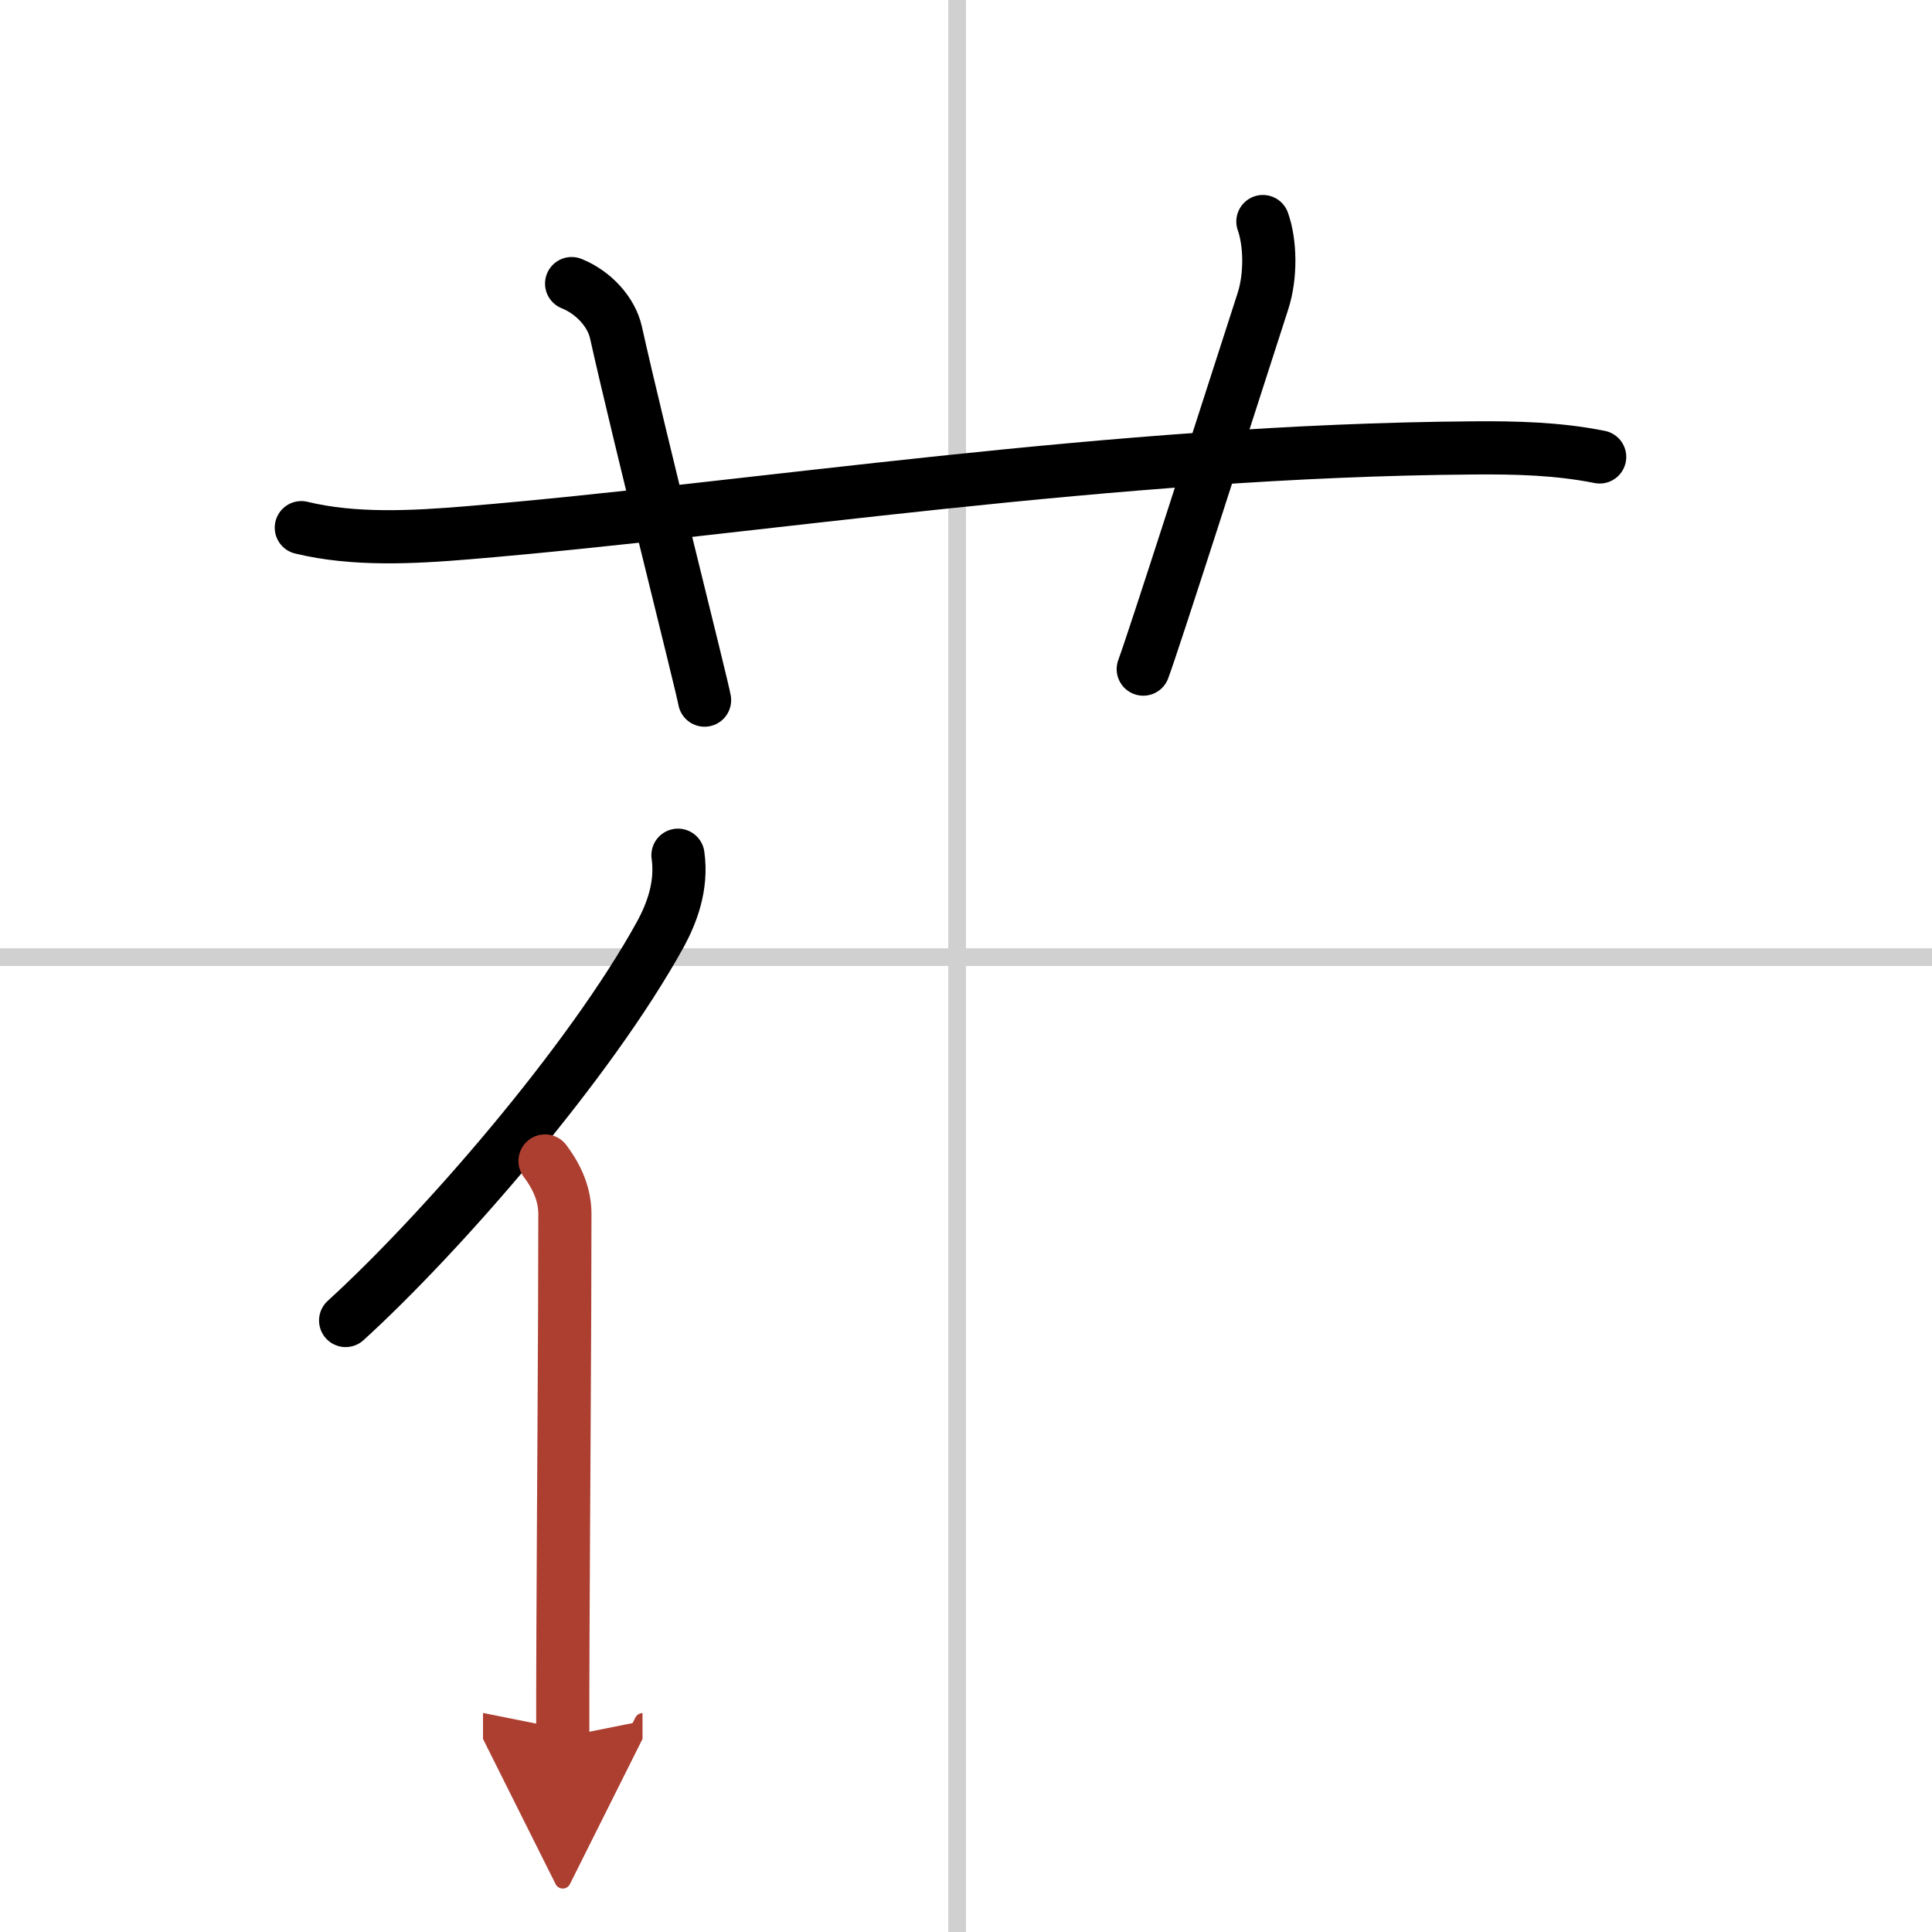
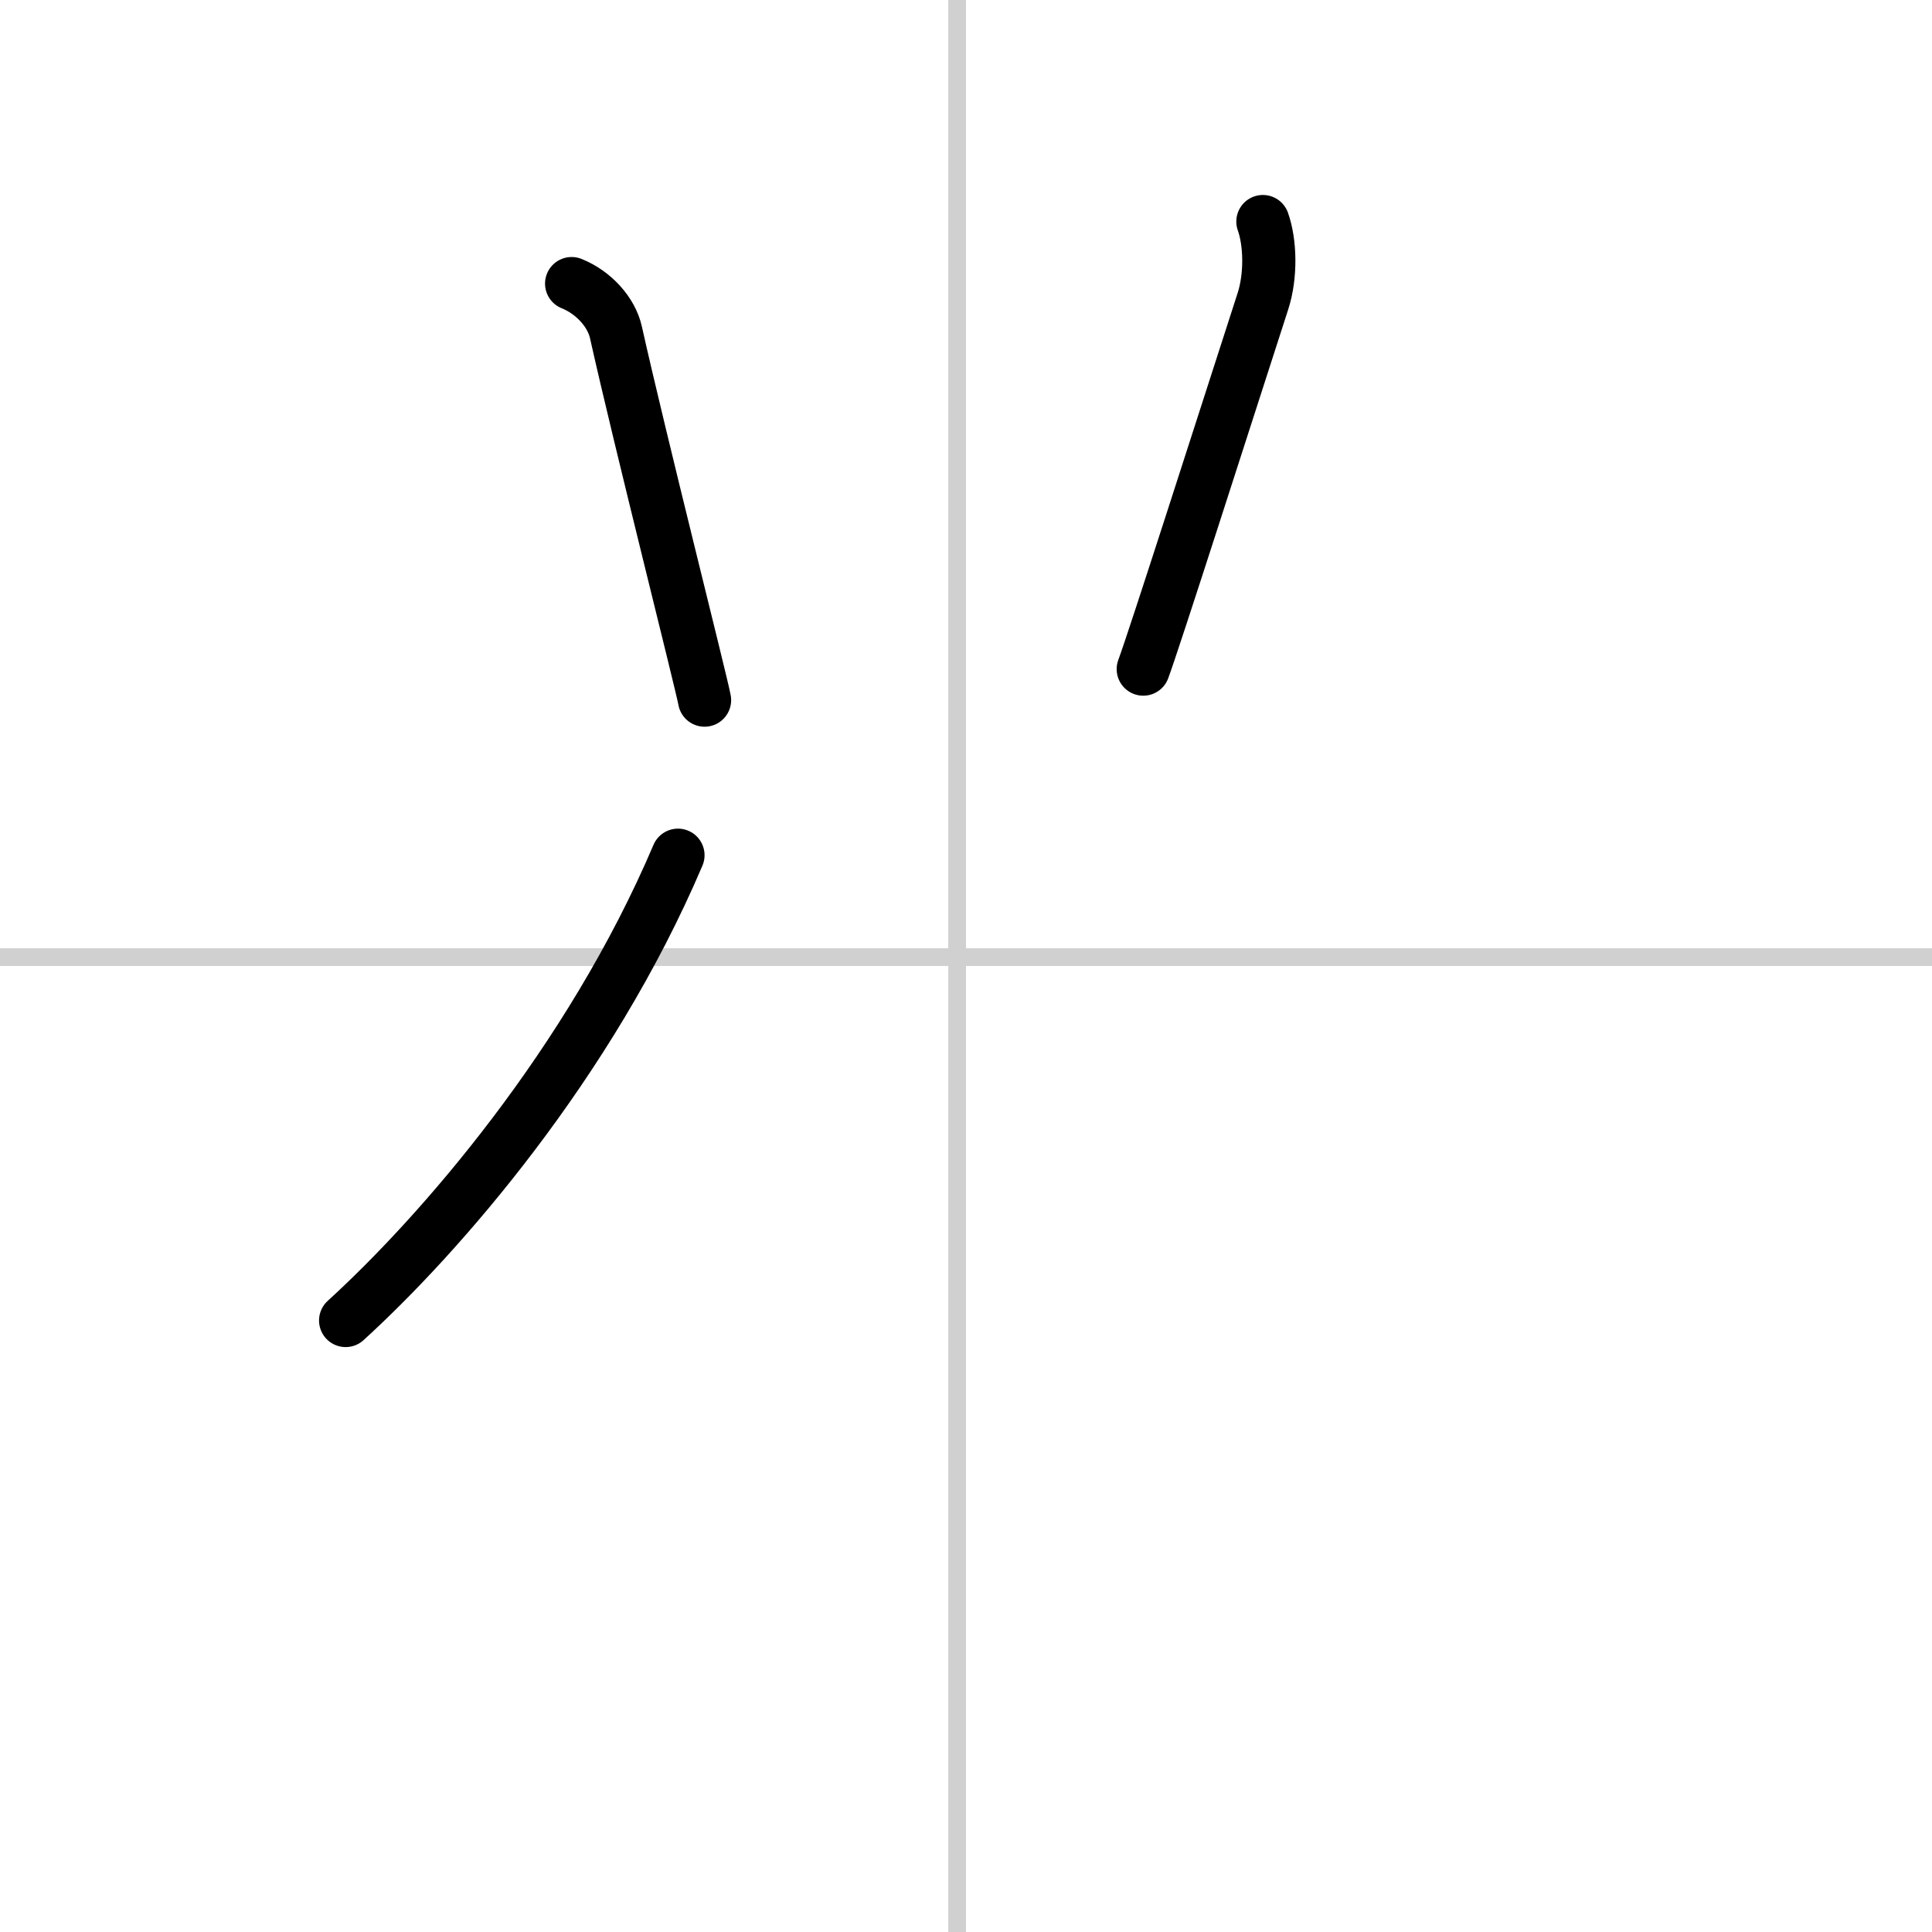
<svg xmlns="http://www.w3.org/2000/svg" width="400" height="400" viewBox="0 0 109 109">
  <defs>
    <marker id="a" markerWidth="4" orient="auto" refX="1" refY="5" viewBox="0 0 10 10">
      <polyline points="0 0 10 5 0 10 1 5" fill="#ad3f31" stroke="#ad3f31" />
    </marker>
  </defs>
  <g fill="none" stroke="#000" stroke-linecap="round" stroke-linejoin="round" stroke-width="3">
-     <rect width="100%" height="100%" fill="#fff" stroke="#fff" />
    <line x1="54" x2="54" y2="109" stroke="#d0d0d0" stroke-width="1" />
    <line x2="109" y1="54" y2="54" stroke="#d0d0d0" stroke-width="1" />
-     <path d="m17 29.77c3 0.73 6.35 0.54 9.37 0.29 16.22-1.35 36.31-4.64 56.76-4.79 2.4-0.02 4.77 0.04 7.12 0.51" />
    <path d="m32.25 16c1.25 0.5 2.25 1.62 2.5 2.75 1.33 5.97 4.86 19.92 5 20.75" />
    <path d="m71.25 12.5c0.42 1.18 0.47 3.05 0 4.5-2.19 6.77-6.14 19.12-6.75 20.75" />
-     <path d="M38.25,48.25c0.25,1.75-0.37,3.31-0.98,4.44C33.25,60,24.8,69.67,19.5,74.5" />
-     <path d="m30.75 65.5c0.75 1 1.12 1.97 1.12 3 0 6.64-0.08 16.47-0.11 24-0.01 1.96-0.01 3.82-0.01 5.5" marker-end="url(#a)" stroke="#ad3f31" />
+     <path d="M38.25,48.25C33.25,60,24.8,69.67,19.5,74.5" />
  </g>
</svg>